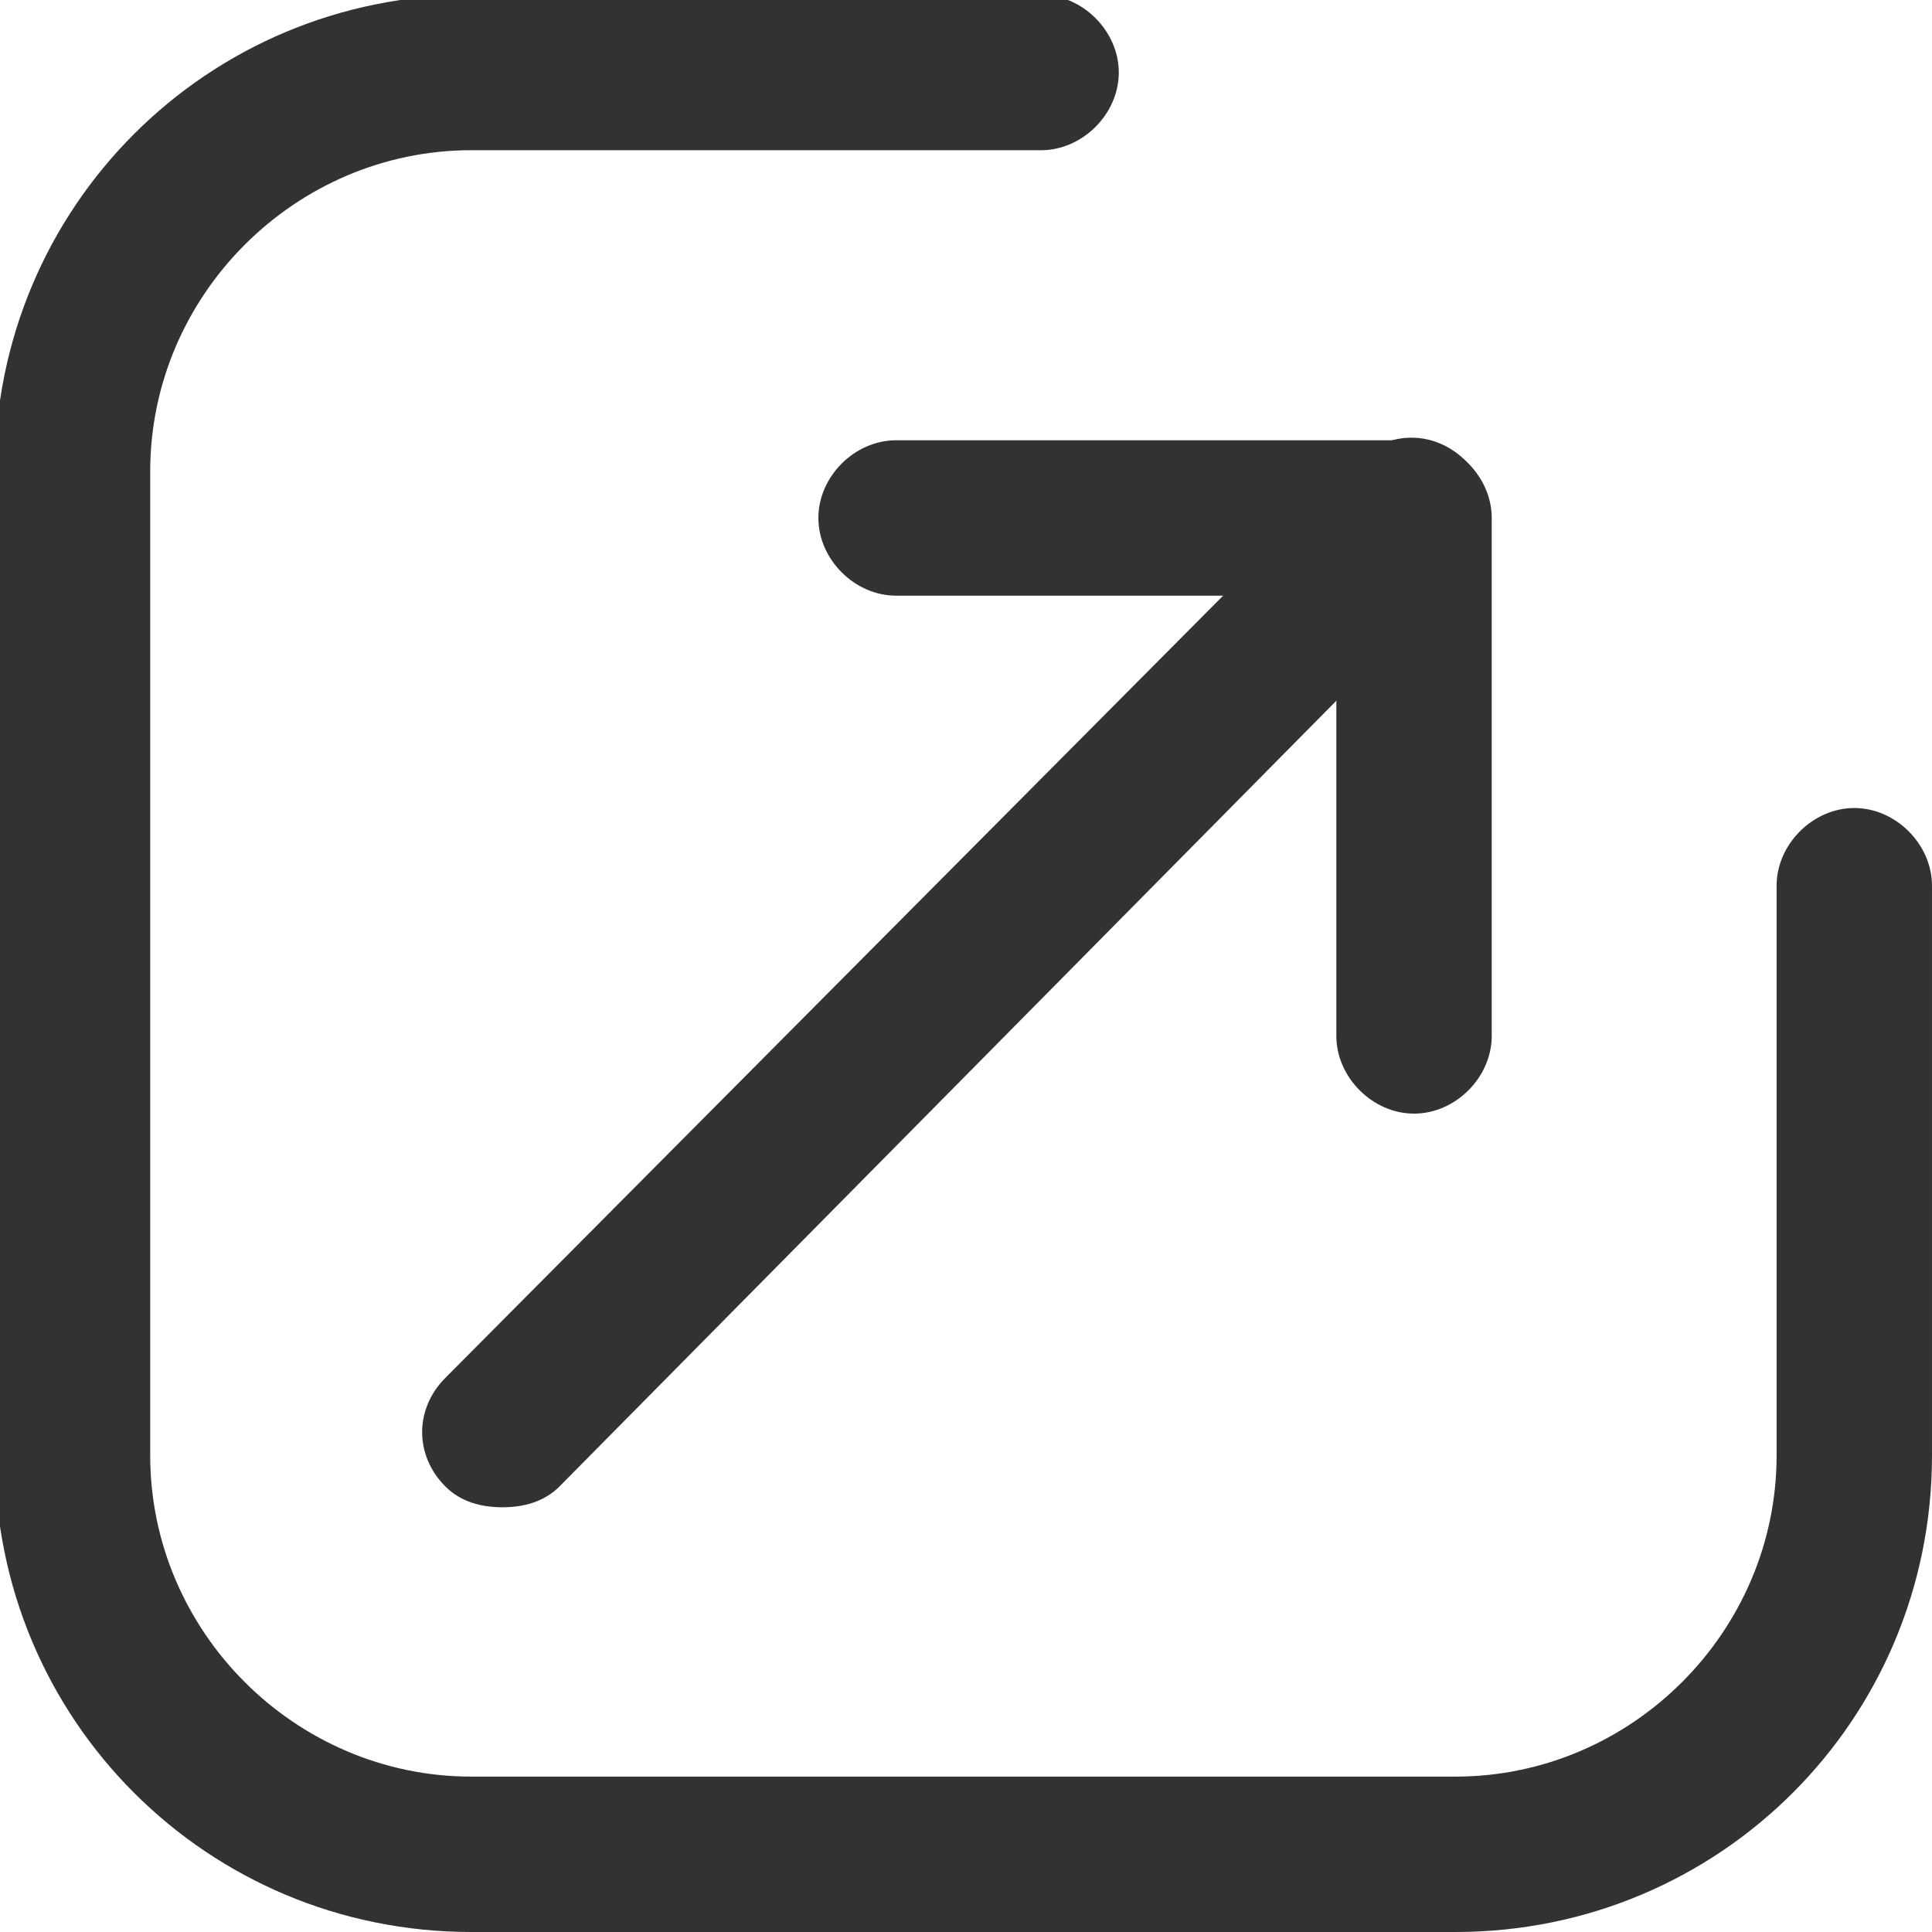
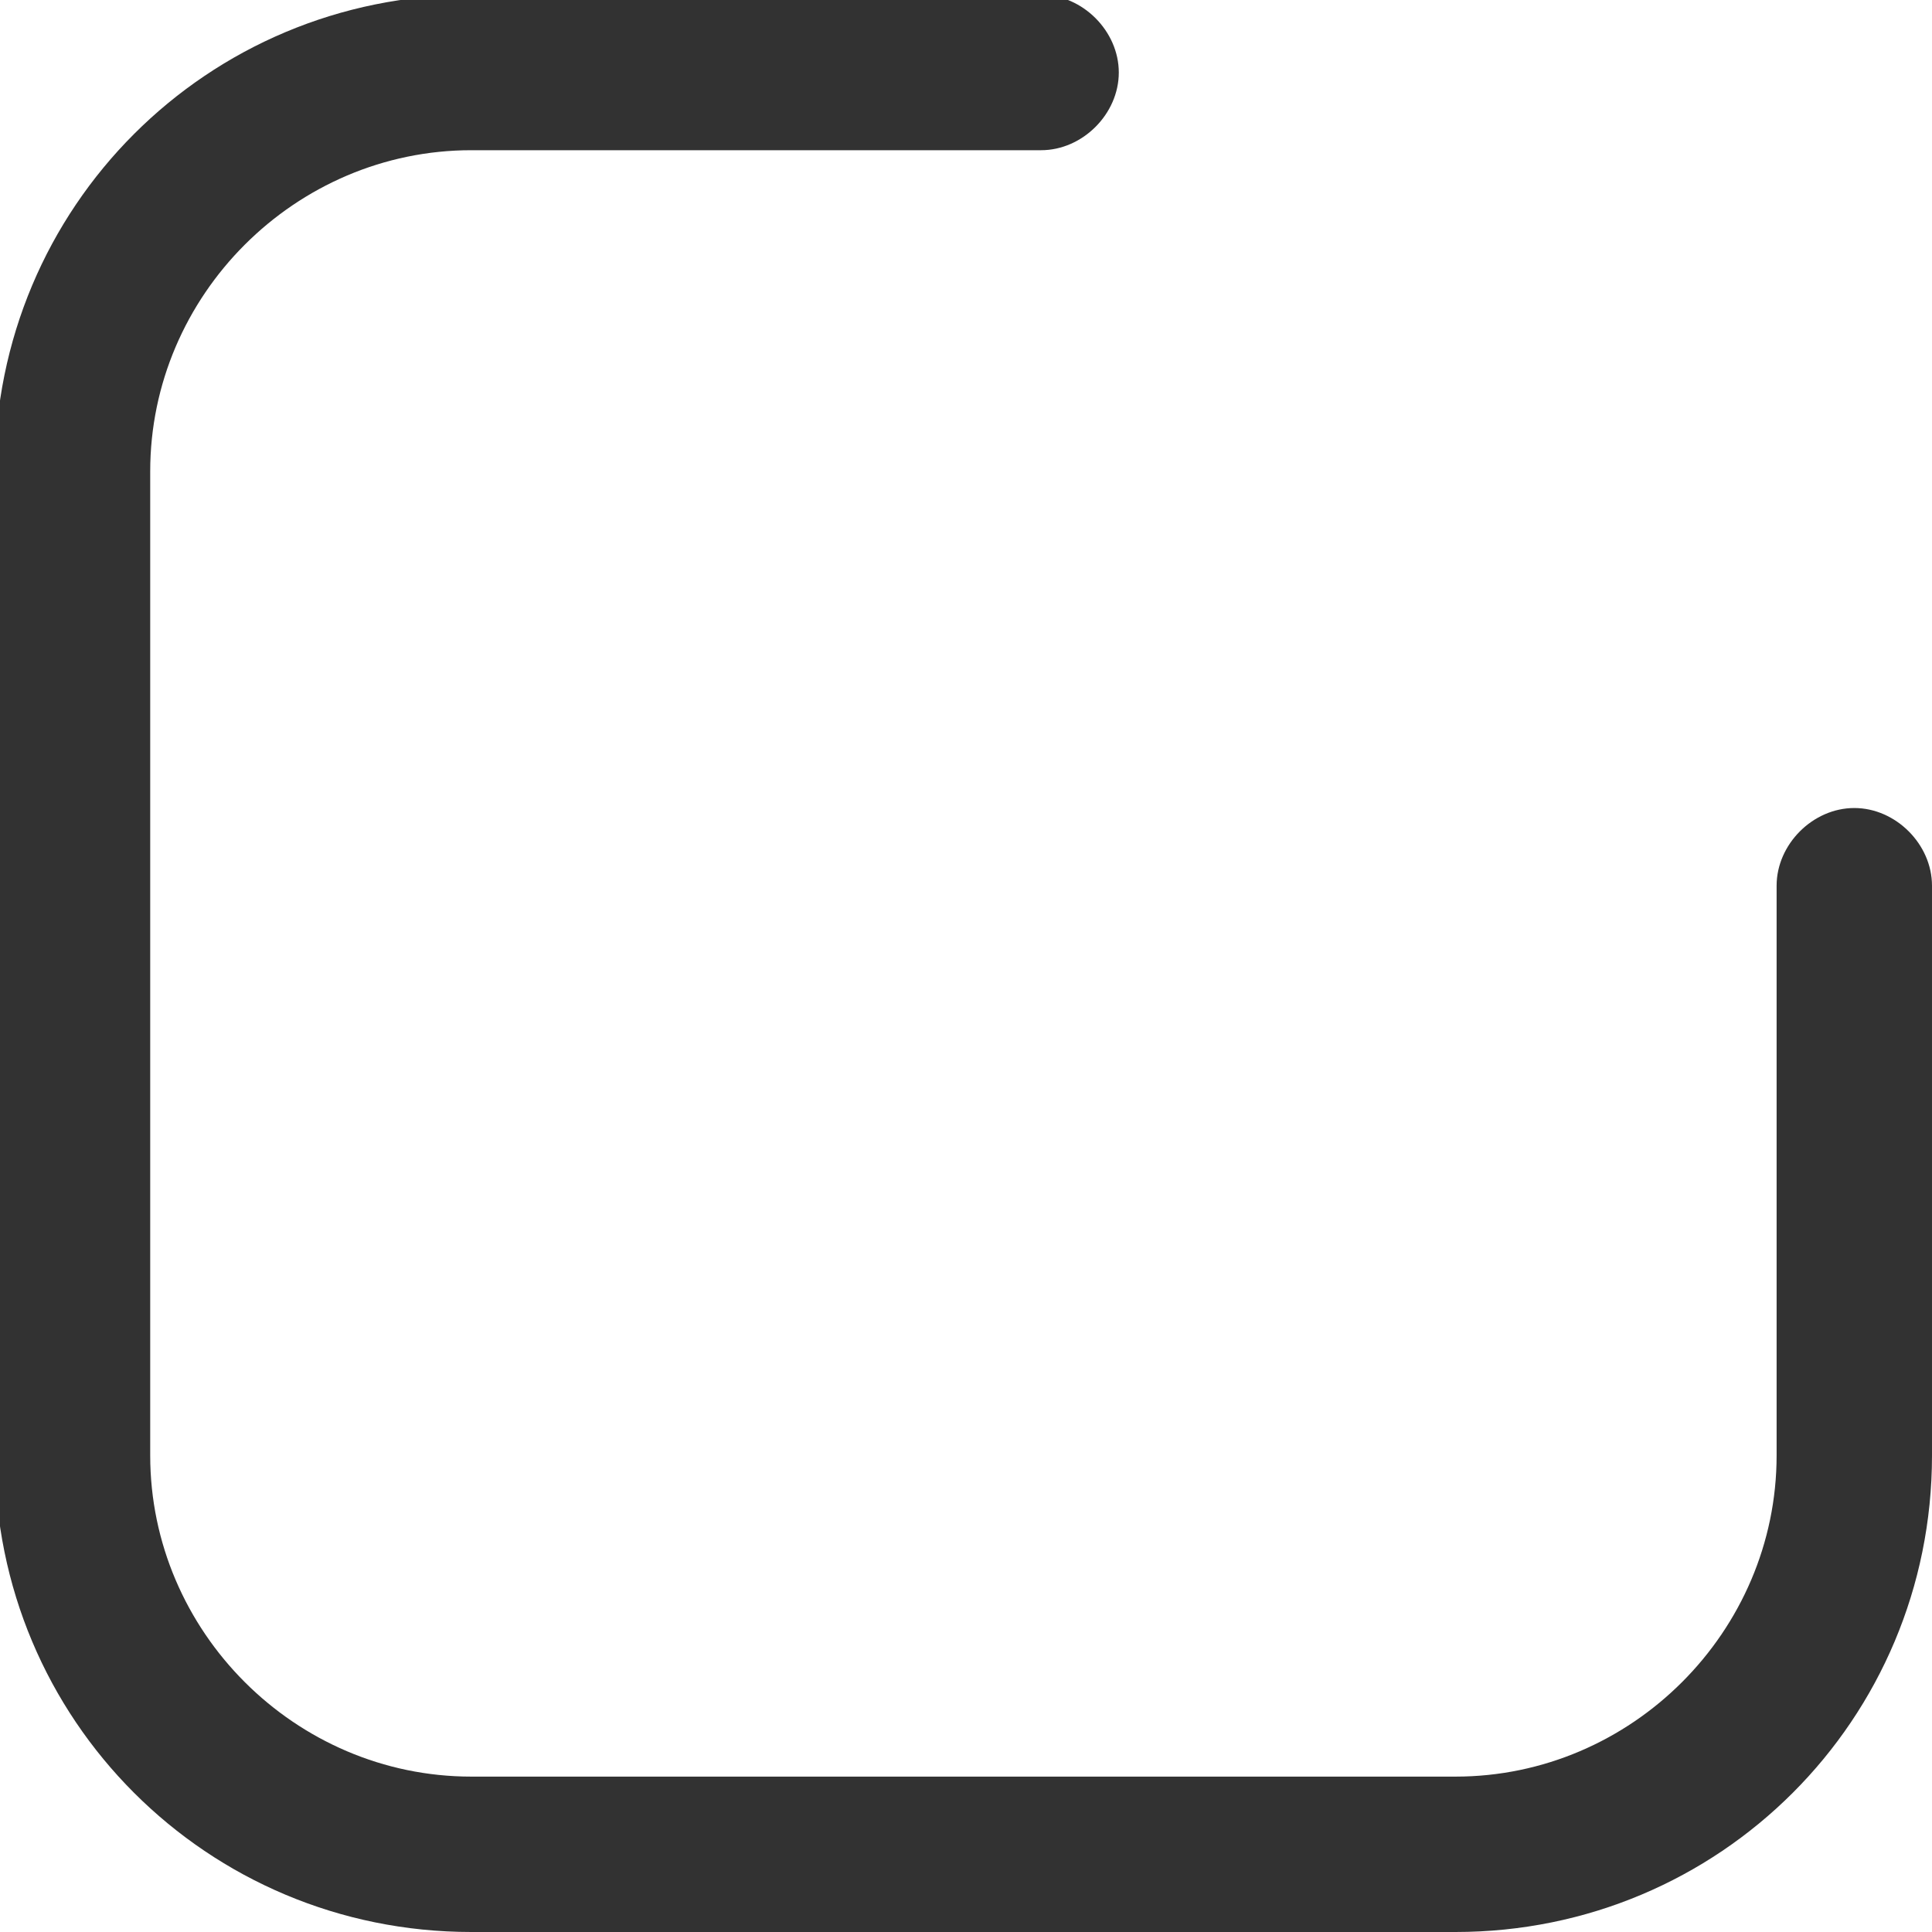
<svg xmlns="http://www.w3.org/2000/svg" version="1.1" id="Layer_1" x="0px" y="0px" viewBox="0 0 37.3 37.3" style="enable-background:new 0 0 37.3 37.3;" xml:space="preserve">
  <style type="text/css">
	.st0{fill:#323232;}
</style>
  <g>
-     <path class="st0" d="M27.3,21.5c-0.8,0-1.5-0.7-1.5-1.5v-8.5h-8.5c-0.8,0-1.5-0.7-1.5-1.5s0.7-1.5,1.5-1.5h10   c0.8,0,1.5,0.7,1.5,1.5v10C28.8,20.8,28.1,21.5,27.3,21.5z" />
-     <path class="st0" d="M9.7,29.1c-0.4,0-0.8-0.1-1.1-0.4c-0.6-0.6-0.6-1.5,0-2.1L26.2,8.9c0.6-0.6,1.5-0.6,2.1,0   c0.6,0.6,0.6,1.5,0,2.1L10.8,28.7C10.5,29,10.1,29.1,9.7,29.1z" />
-   </g>
+     </g>
  <path class="st0" d="M28.1,37.3h-19c-5.1,0-9.2-4.1-9.2-9.2v-19C-0.1,4,4-0.1,9.1-0.1h11c0.8,0,1.5,0.7,1.5,1.5s-0.7,1.5-1.5,1.5  h-11c-3.4,0-6.2,2.8-6.2,6.2v19c0,3.4,2.8,6.2,6.2,6.2h19c3.4,0,6.2-2.8,6.2-6.2v-11c0-0.8,0.7-1.5,1.5-1.5s1.5,0.7,1.5,1.5v11  C37.3,33.2,33.2,37.3,28.1,37.3z" />
</svg>